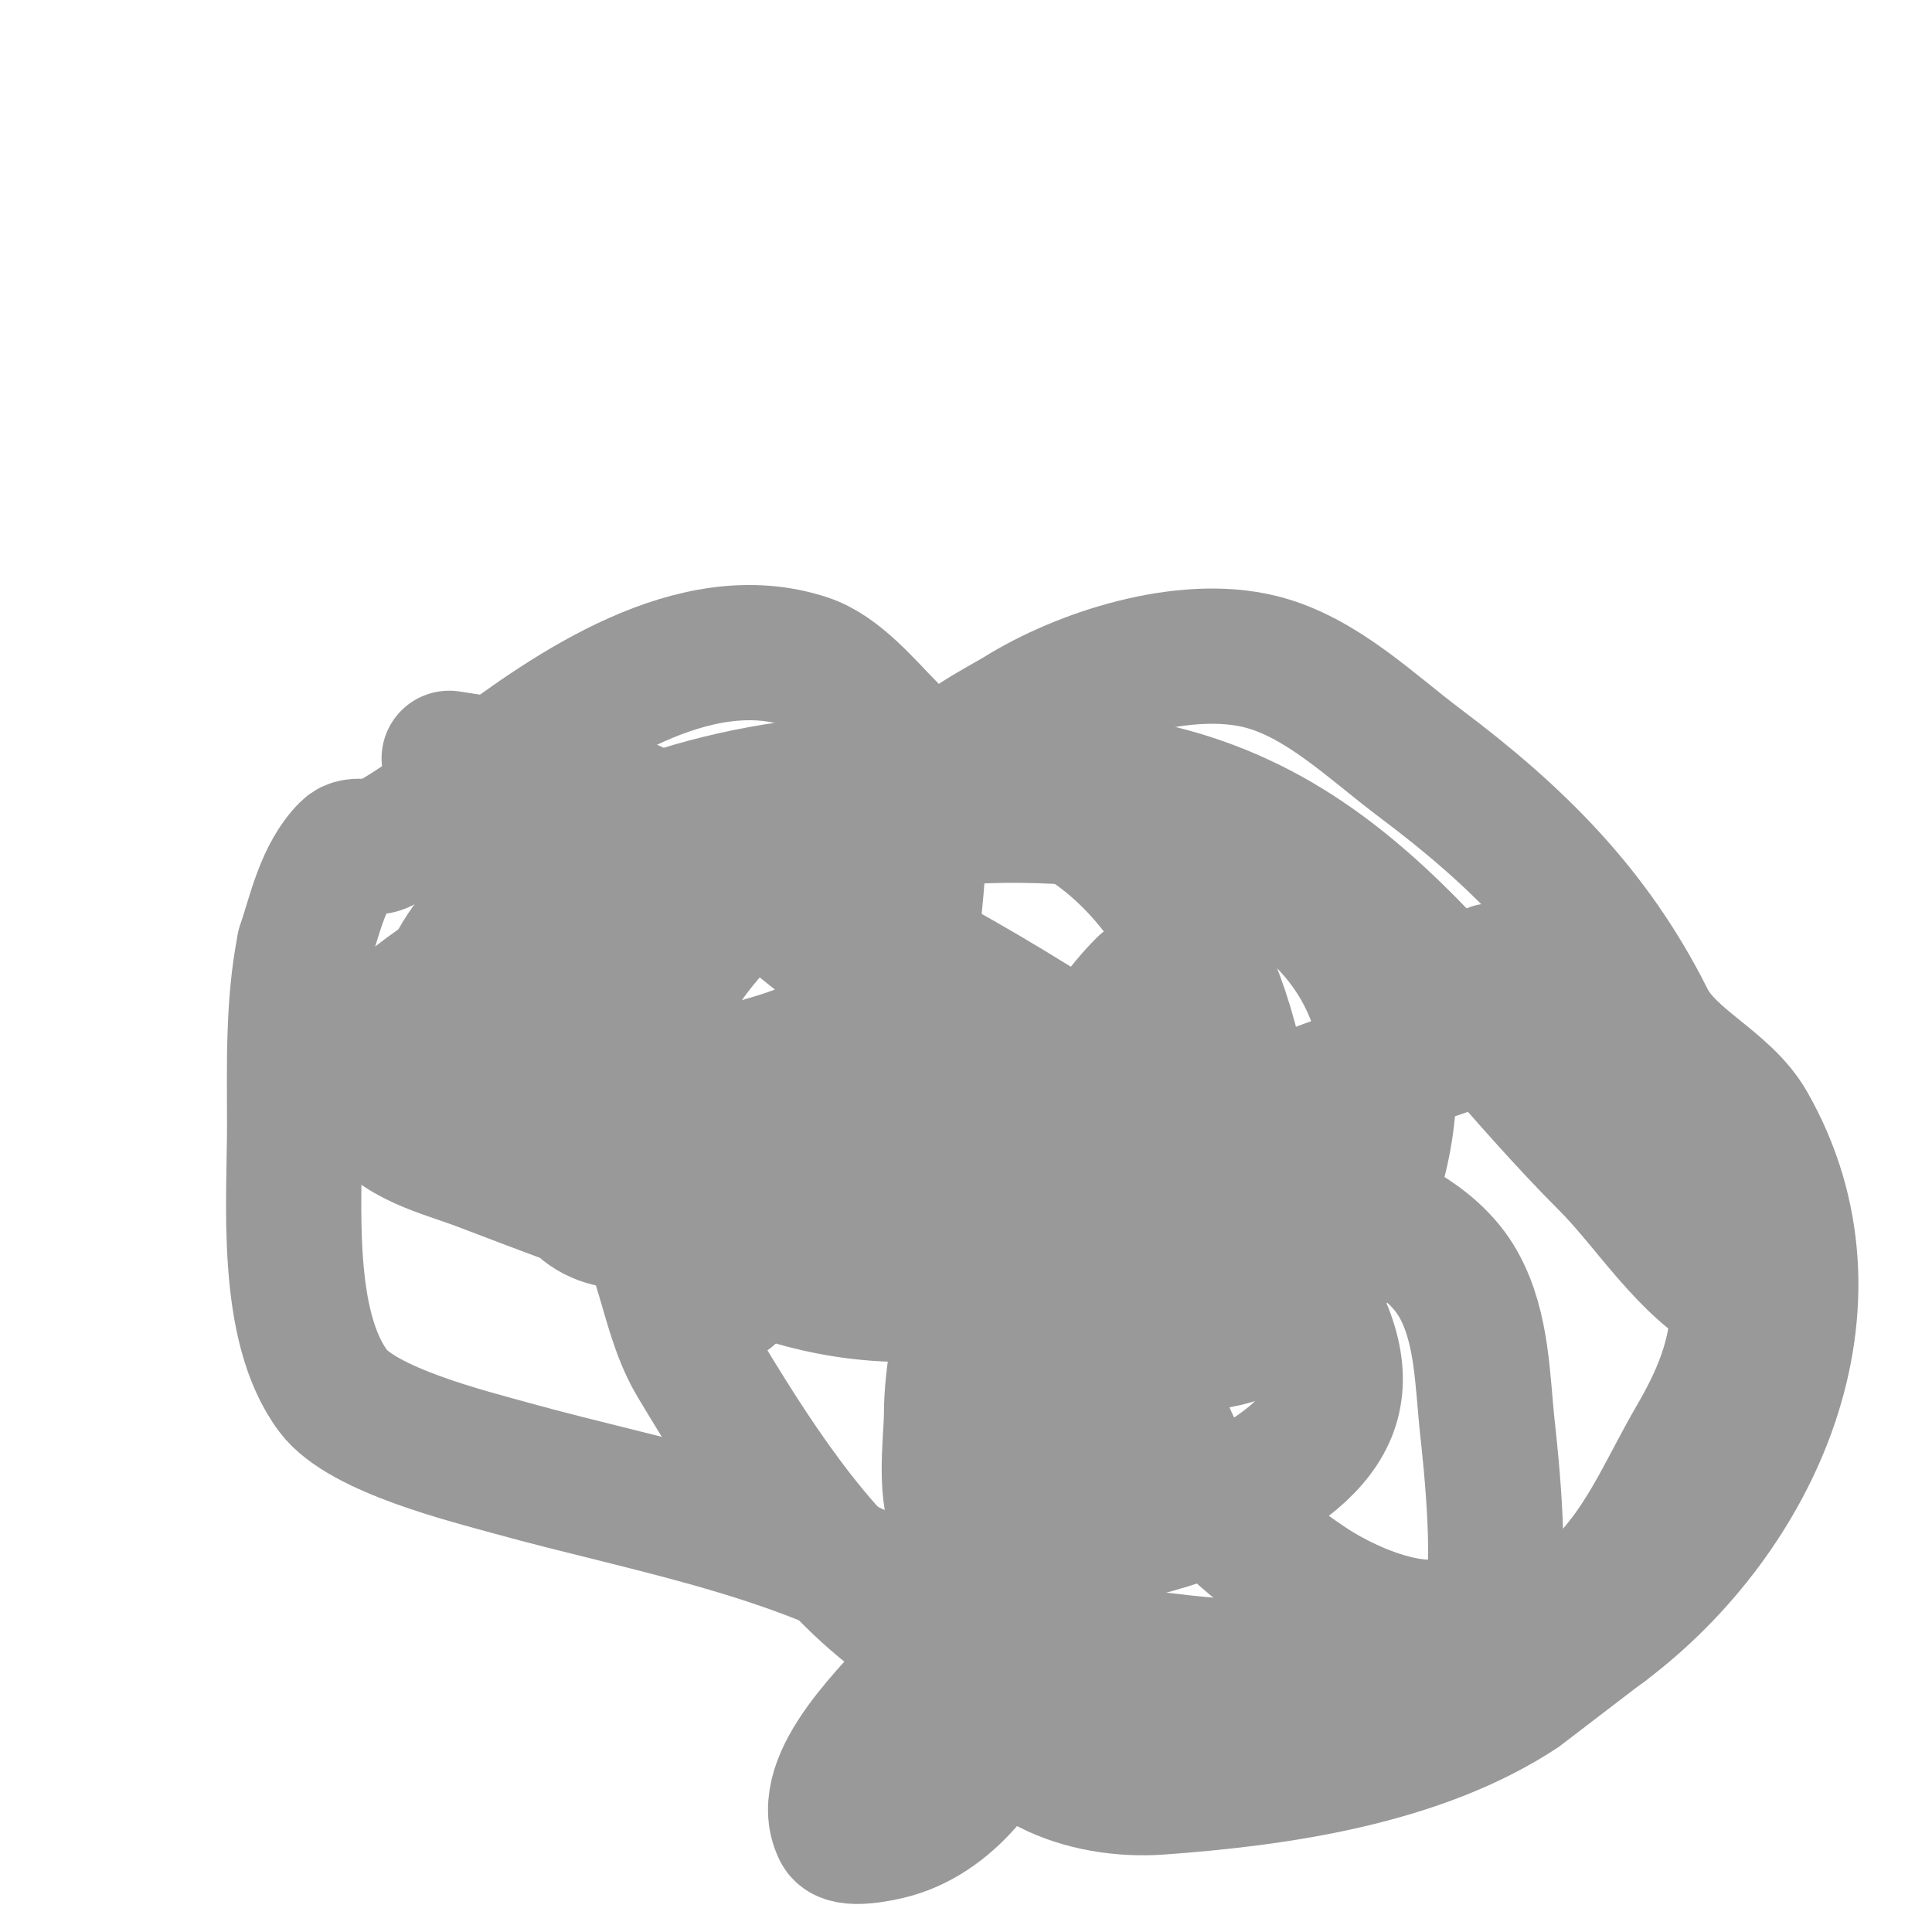
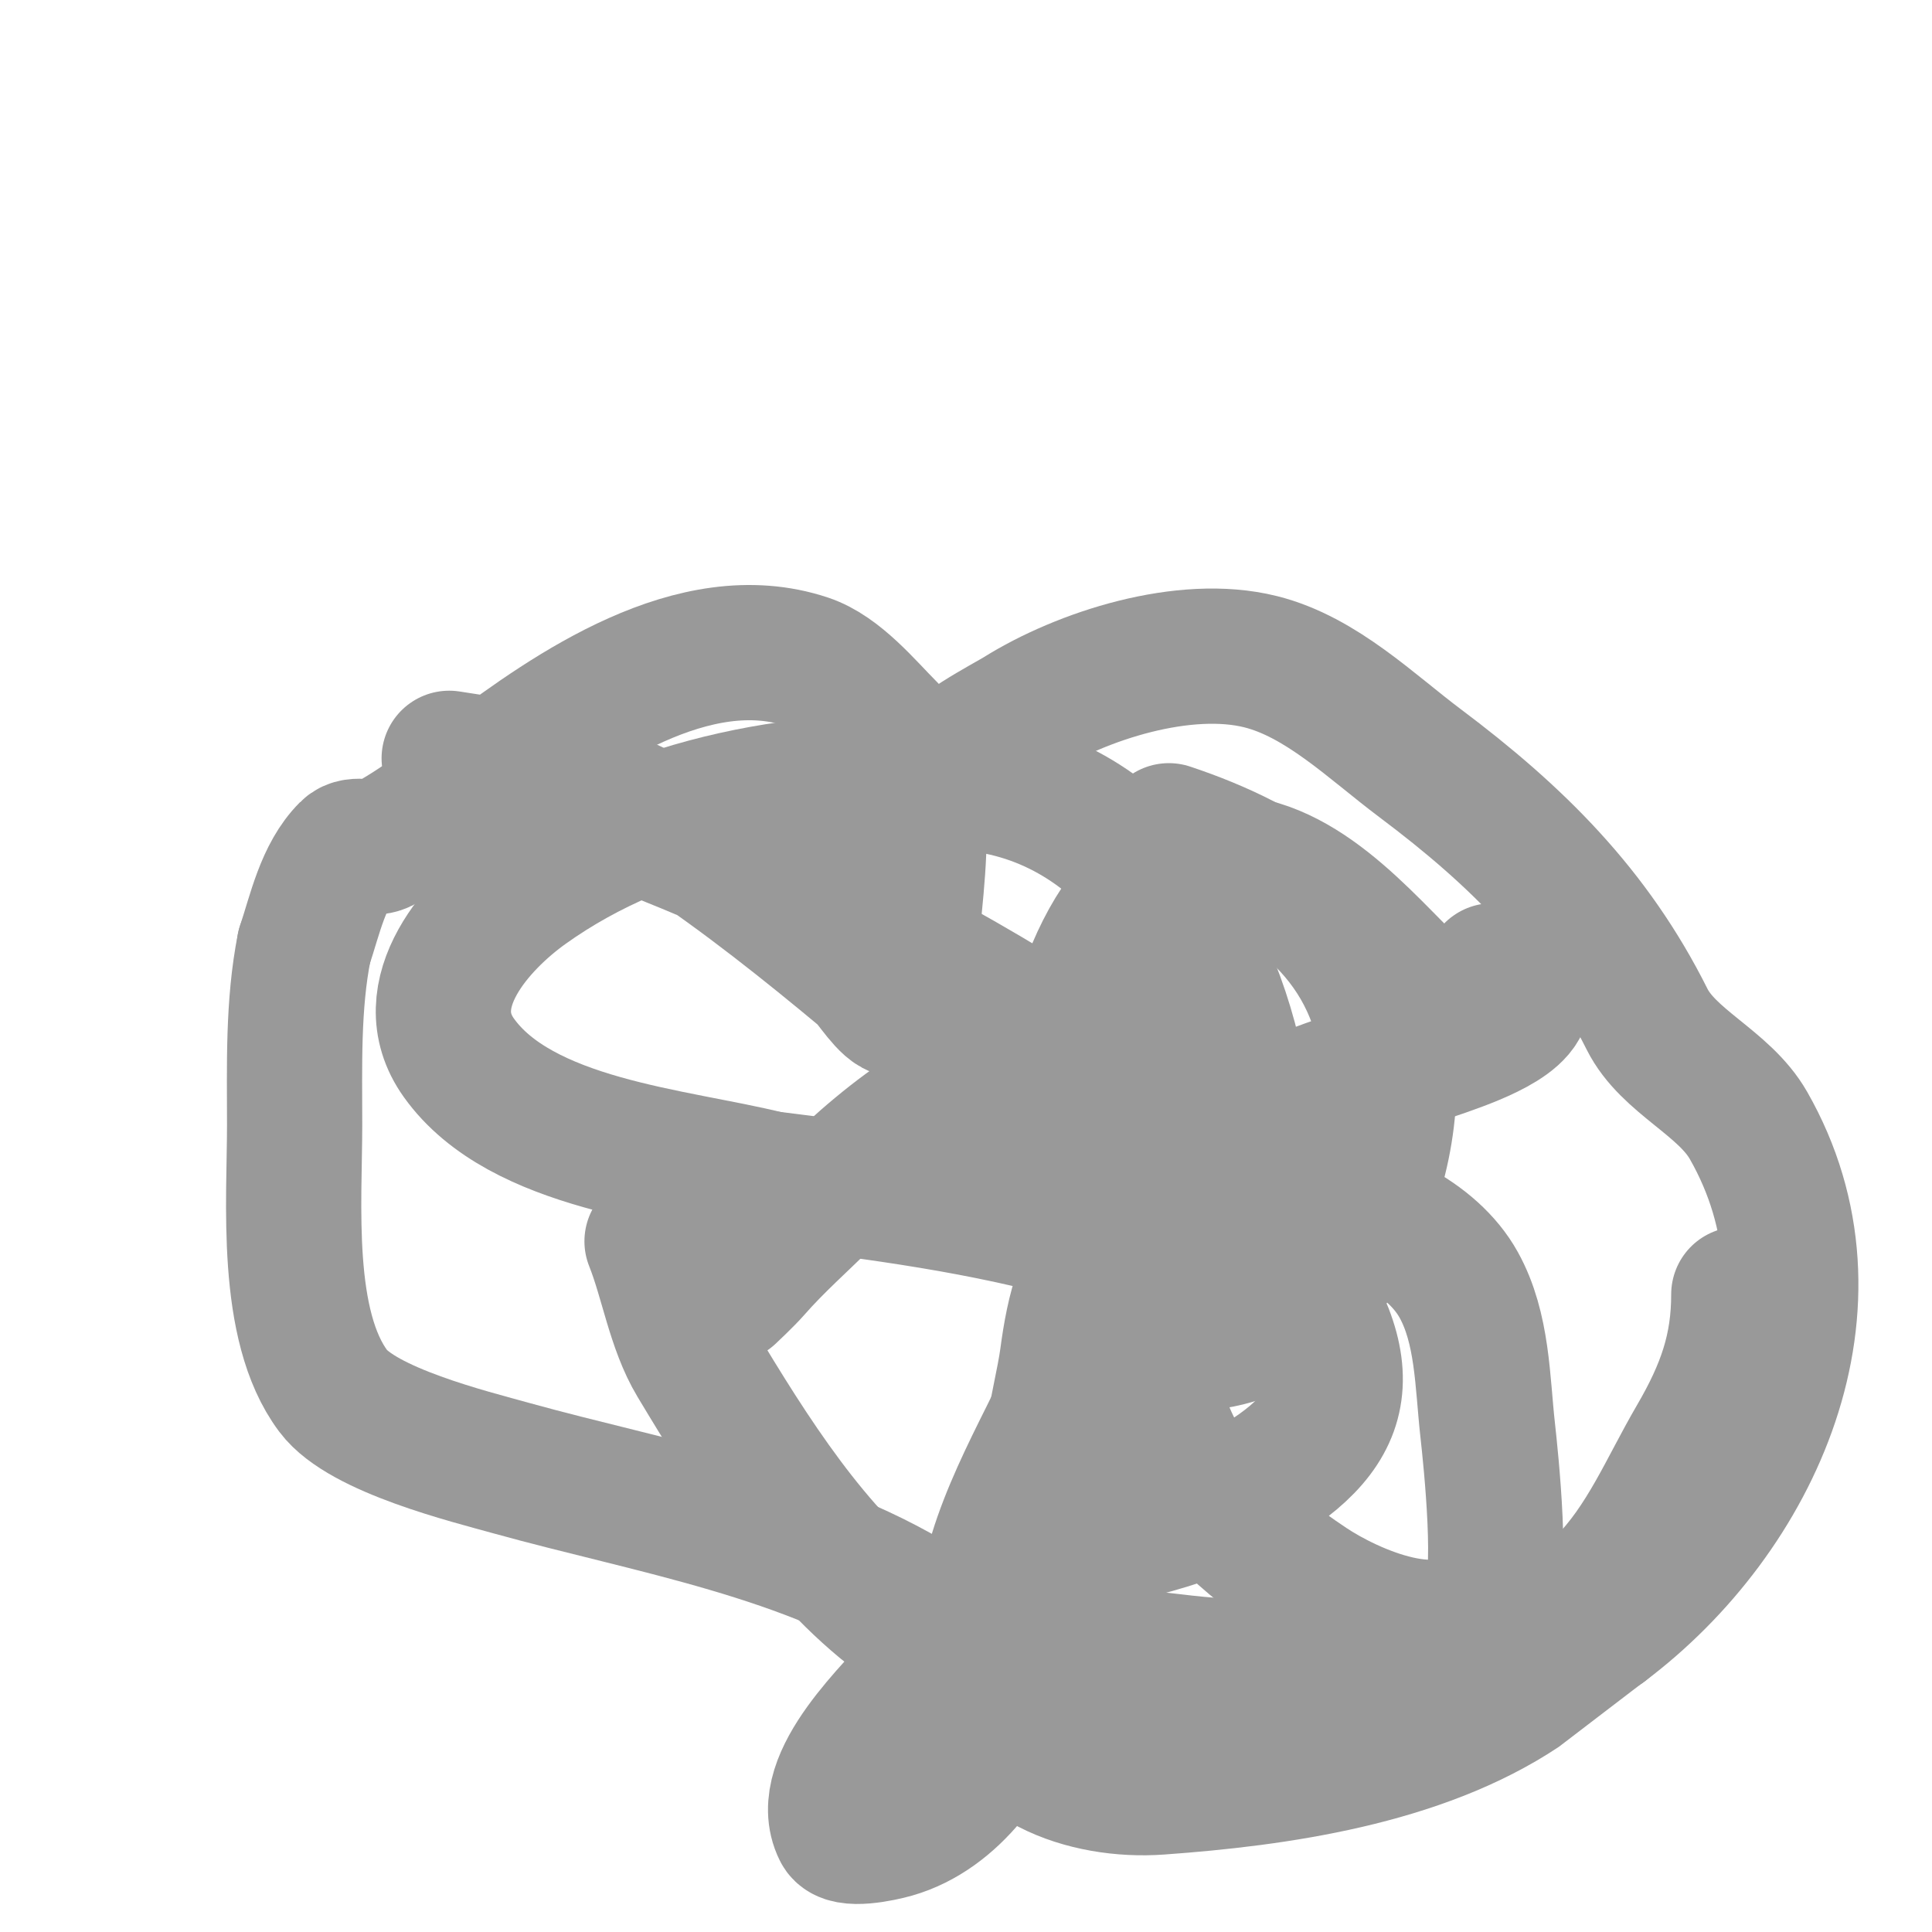
<svg xmlns="http://www.w3.org/2000/svg" viewBox="0 0 400 400" version="1.1">
  <g fill="none" stroke="#999999" stroke-width="28" stroke-linecap="round" stroke-linejoin="round">
-     <path d="M135,217c0,-16.75 25.176,-39.088 39,-46c12.749,-6.375 24.77,-10 39,-10c62.153,0 82.393,42.393 120,80c8.195,8.195 16.509,21.755 27,27" />
    <path d="M360,268c0,11.032 -2.893,19.531 -9,30c-5.957,10.212 -10.446,21.446 -19,30c-18.663,18.663 -64.446,19.069 -89,16c-16.428,-2.053 -32.639,-0.856 -48,-7c-2.89,-1.156 -5.998,0.251 -9,-2c-17.506,-13.13 -30.57,-33.95 -42,-53c-4.416,-7.36 -5.818,-17.044 -9,-25" />
-     <path d="M135,257c0,-7.293 -2.712,-26.644 6,-31c10.677,-5.338 26.928,-5.928 36,-15c2.78,-2.78 1.61,-15.22 4,-20c0.944,-1.889 6.649,1.473 7,2c1.081,1.621 0,9.132 0,11c0,9.848 -5.958,22.597 -11,31c-4.677,7.795 -9.604,13.604 -16,20" />
-     <path d="M161,255c-3.524,2.349 -7.089,6.178 -9,10c-0.471,0.943 -1,3 -1,3c0,0 3.448,-3.226 5,-5c4.737,-5.413 9.899,-9.899 15,-15c14.079,-14.079 29.358,-25.089 49,-30c6.223,-1.556 18.72,-3.224 24,1c6.585,5.268 4,15.53 4,23c0,21.759 -8.657,44.608 -23,61c-2.958,3.381 -20.788,17.212 -26,12c-3.881,-3.881 -2,-17.121 -2,-22c0,-16.611 8.344,-49.069 28,-53c17.799,-3.56 31.841,12.841 43,24" />
+     <path d="M161,255c-3.524,2.349 -7.089,6.178 -9,10c-0.471,0.943 -1,3 -1,3c0,0 3.448,-3.226 5,-5c4.737,-5.413 9.899,-9.899 15,-15c14.079,-14.079 29.358,-25.089 49,-30c6.223,-1.556 18.72,-3.224 24,1c6.585,5.268 4,15.53 4,23c-2.958,3.381 -20.788,17.212 -26,12c-3.881,-3.881 -2,-17.121 -2,-22c0,-16.611 8.344,-49.069 28,-53c17.799,-3.56 31.841,12.841 43,24" />
    <path d="M268,264c15.455,23.183 9.26,34.87 -15,47c-4.194,2.097 -29.655,11.018 -33,6c-6.045,-9.067 -0.311,-26.17 1,-36c1.249,-9.366 3.445,-19.524 11,-26c16.867,-14.457 58.997,-8.806 70,11c4.991,8.984 4.902,20.121 6,30c0.649,5.842 3.422,31.894 0,36c-8.829,10.595 -28.487,1.675 -37,-4c-26.985,-17.99 -40.391,-37.959 -28,-71" />
    <path d="M243,257c1.689,-4.222 7.745,-10.528 7,-15c-2.028,-12.171 -22.054,-21.274 -31,-27c-25.838,-16.537 -53.547,-30.619 -82,-42c-10.584,-4.234 -21.128,-8.602 -32,-12c-0.03,-0.009 -12,-4 -12,-4c0,0 12.751,1.95 13,2c12.377,2.475 24.427,6.951 35,14c13.228,8.818 25.988,18.99 38,29c1.258,1.048 4.871,7 7,7c1.491,0 1.173,-2.76 2,-4" />
    <path d="M188,205c0,-15.882 7.206,-42.794 -4,-54c-4.667,-4.667 -10.449,-11.816 -17,-14c-23.242,-7.747 -48.824,10.118 -66,23c-5.976,4.482 -15.201,11.6 -22,15c-2.108,1.054 -5.333,-0.667 -7,1c-5.091,5.091 -6.757,13.271 -9,20" />
    <path d="M63,196c-2.404,12.02 -2,24.756 -2,37c0,15.769 -2.2,41.4 8,55c6.079,8.105 28.196,13.554 37,16c28.413,7.892 61.958,13.305 87,30c4.901,3.267 0.692,9.77 -2,13c-5.43,6.516 -22.229,21.543 -17,32c1.143,2.286 8.43,0.734 11,0c12.401,-3.543 21.079,-16.238 25,-28" />
-     <path d="M188,268c-18.554,0 -30.523,-5.446 -48,-12c-13.361,-5.01 -26.736,-9.898 -40,-15c-8.399,-3.23 -17.599,-4.899 -23,-13c-7.046,-10.569 10.973,-22.784 18,-27c16.475,-9.885 36.938,-15 56,-15c9.884,0 20.431,-2.569 28,5c5.385,5.385 1.442,18.709 -1,24c-8.036,17.411 -20.524,32.827 -40,37c-10.232,2.193 -18.369,0.894 -22,-10c-6.191,-18.572 3.835,-39.334 18,-51c27.087,-22.307 75.117,-26.046 108,-19" />
    <path d="M242,172c21.284,7.095 41.356,19.709 45,44c3.95,26.332 -12.62,64.615 -44,62c-24.747,-2.062 -26.253,-40.494 -18,-57c3.108,-6.216 7.097,-12.097 12,-17c0.16,-0.16 5.396,-3.811 6,-2c2.023,6.07 2.411,15.526 3,22c0.465,5.119 3.333,27.334 1,32c-1.708,3.416 -18.775,0.636 -21,0c-22.414,-6.404 -43.94,-9.117 -67,-12" />
    <path d="M159,244c-19.139,-4.785 -51.092,-6.929 -64,-25c-9.45,-13.231 4.066,-27.905 14,-35c25.637,-18.312 58.917,-23.828 90,-22c34.287,2.017 53.362,34.078 58,65c1.391,9.274 2.804,21.353 -2,30c-3.446,6.202 -18,9.635 -18,2" />
    <path d="M196,159c0,-2.995 12.582,-9.489 15,-11c12.986,-8.116 34.226,-14.943 50,-11c12.554,3.139 22.917,13.438 33,21c20.16,15.12 35.865,30.73 47,53c4.419,8.838 15.931,13.129 21,22c21.041,36.821 1.488,80.384 -30,104" />
    <path d="M332,337c-0.078,0.052 -16.922,12.948 -17,13c-21.1,14.067 -50.458,18.247 -75,20c-15.061,1.076 -33.576,-5.03 -36,-22c-2.73,-19.11 4.562,-34.123 13,-51c10.028,-20.055 15.123,-44.103 33,-59c13.637,-11.364 35.688,-15.883 52,-22c7.539,-2.827 18.945,-8.037 10,-14" />
    <path d="M312,202l-3,-1" />
  </g>
</svg>